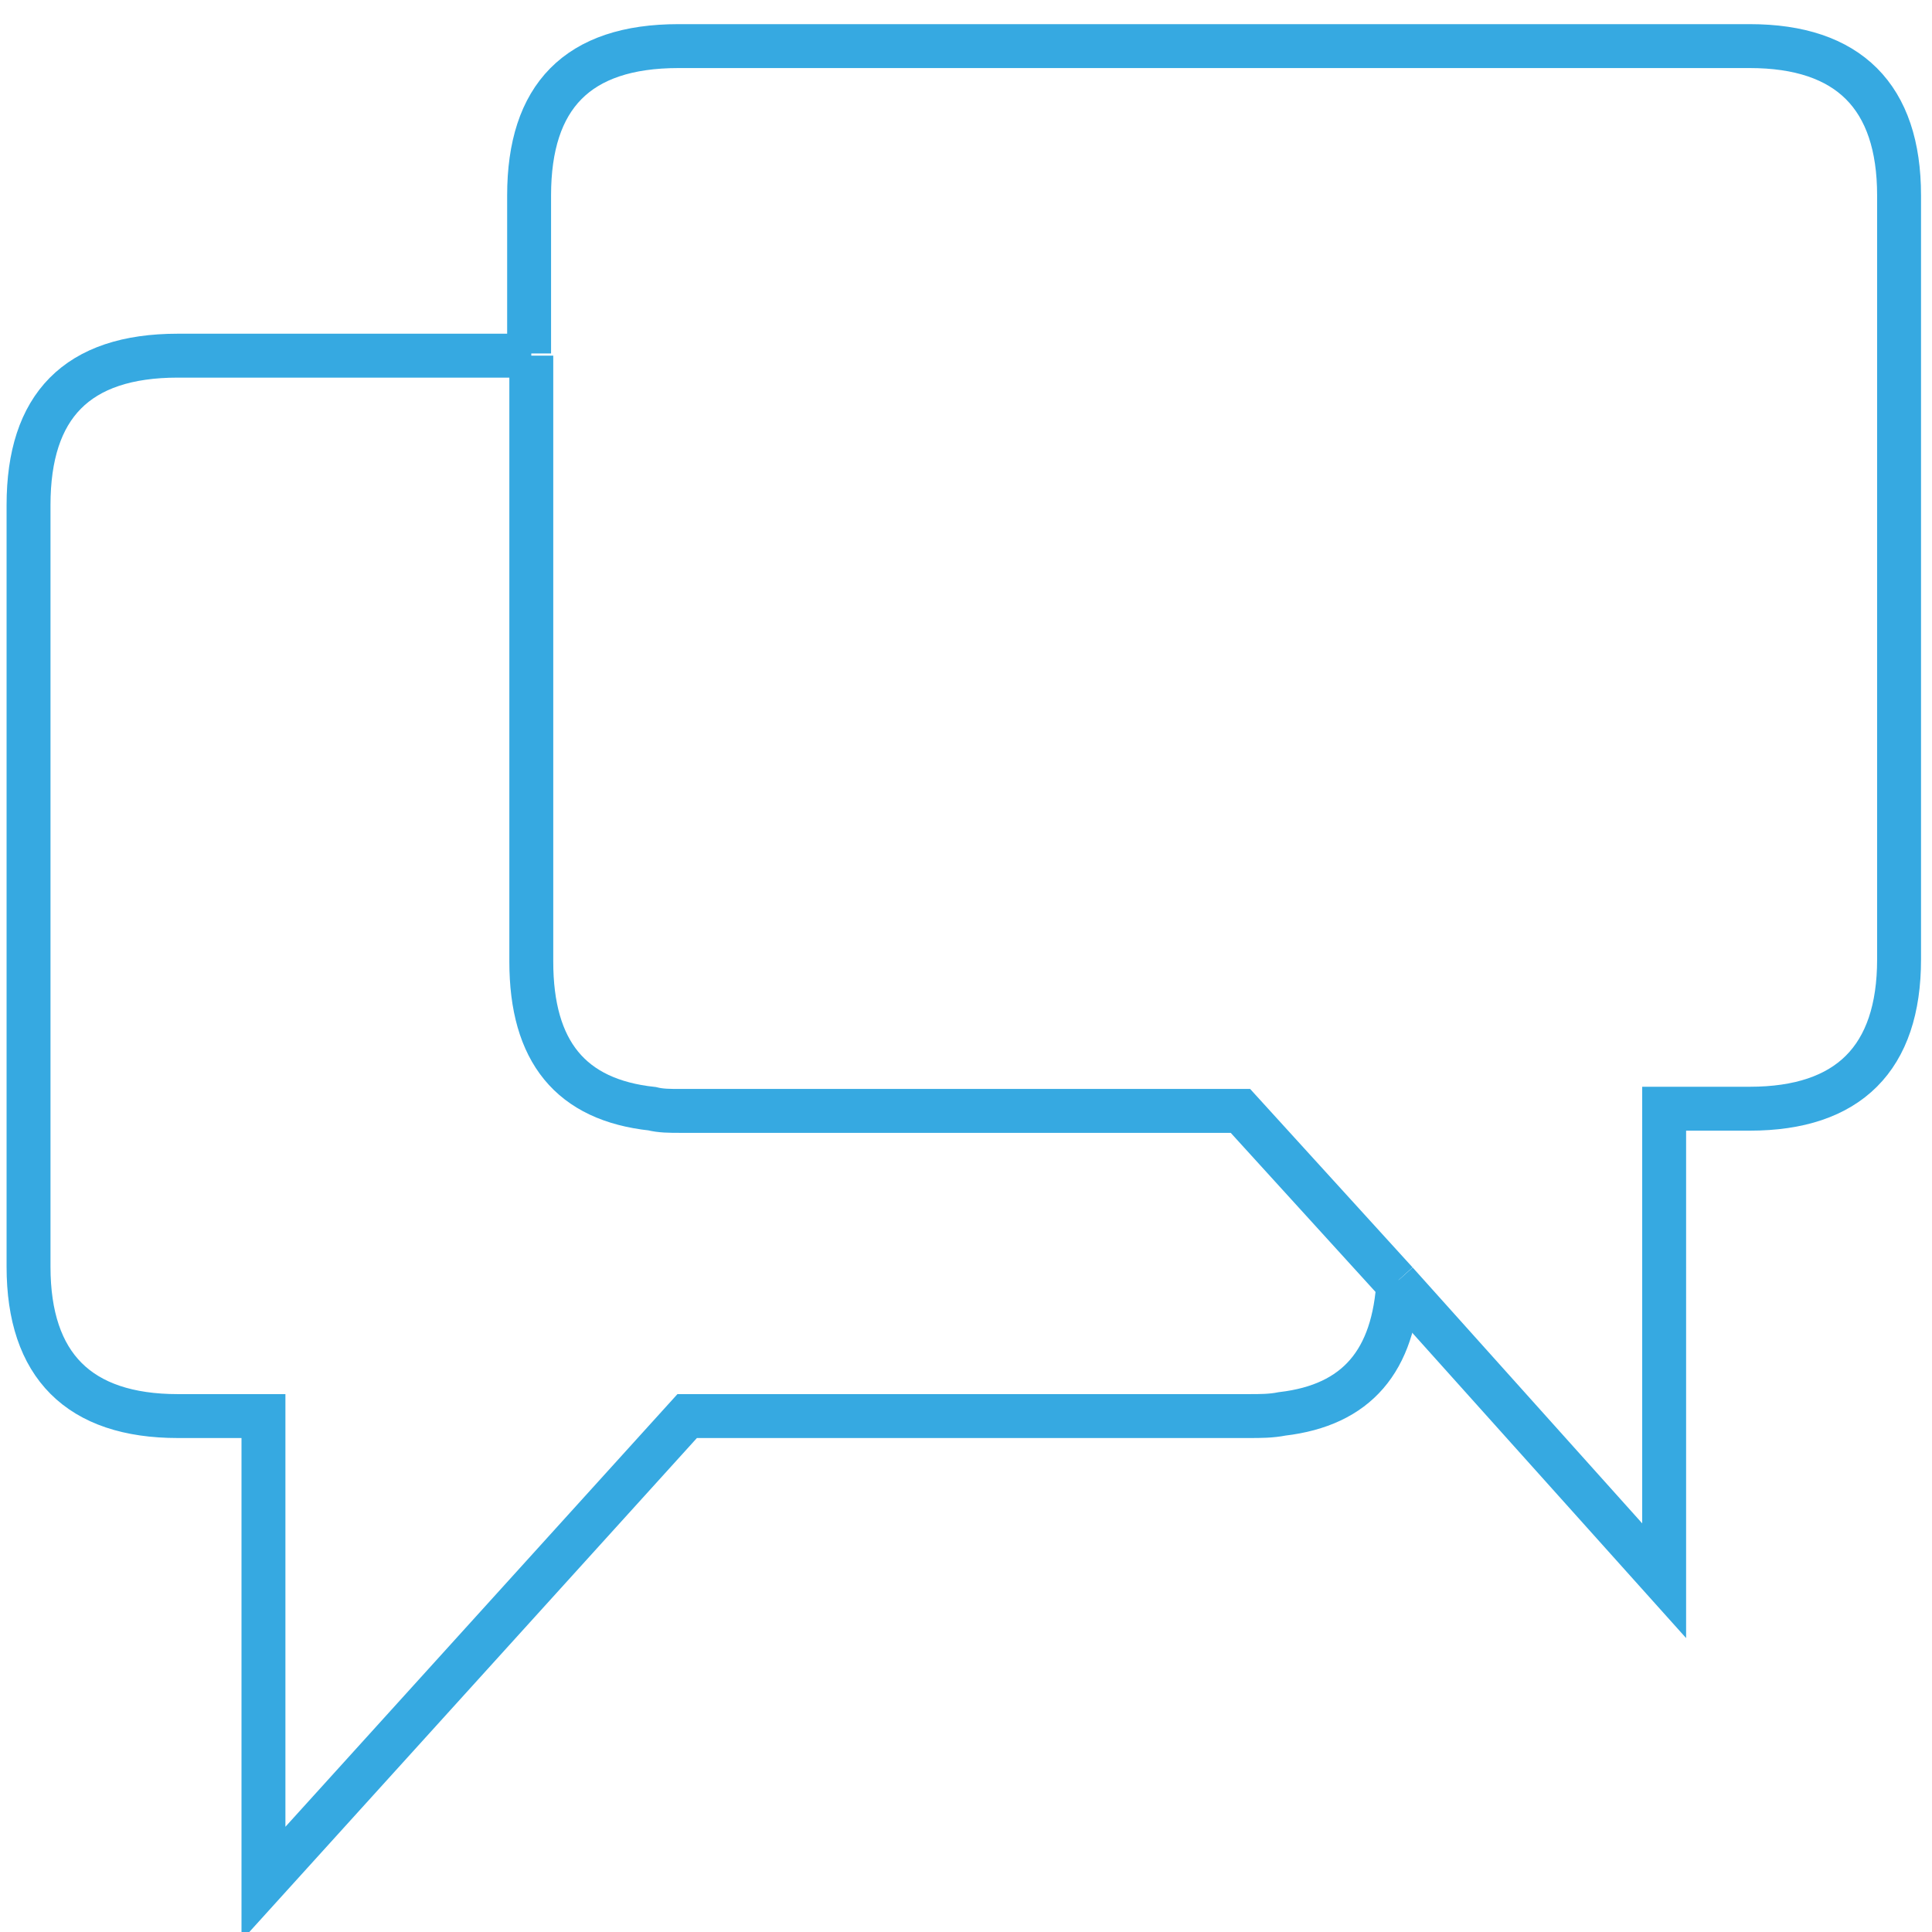
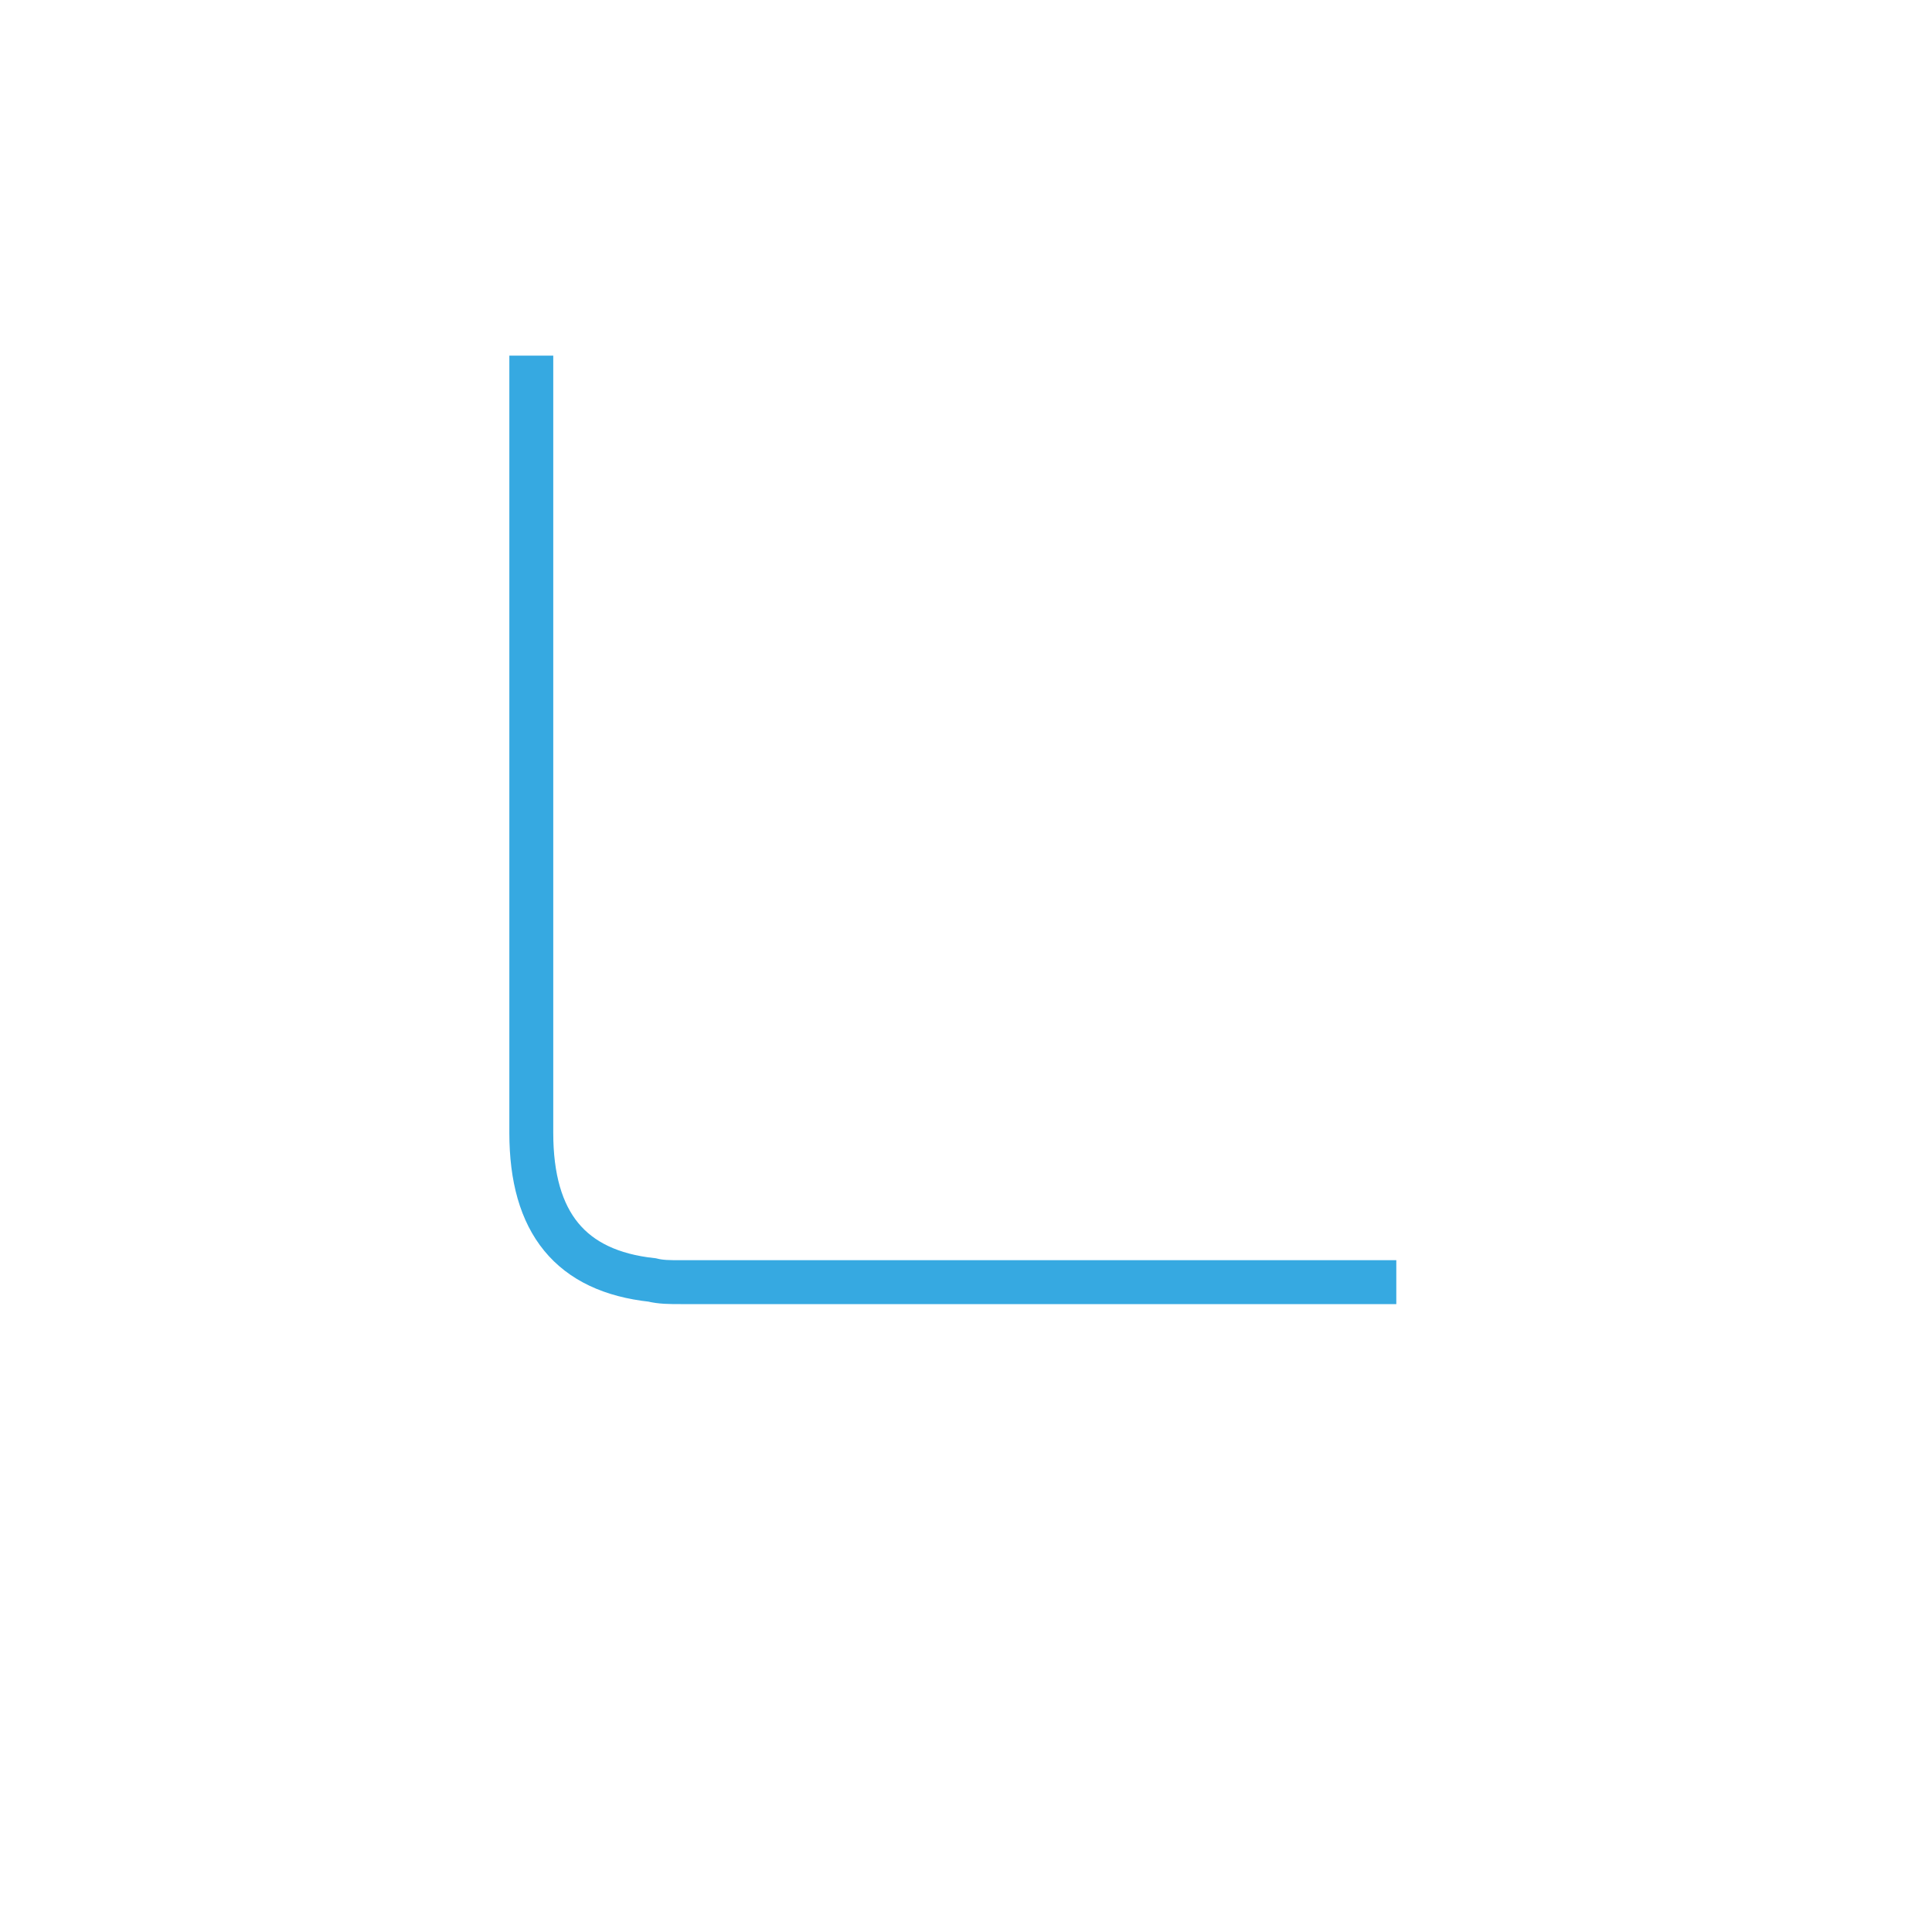
<svg xmlns="http://www.w3.org/2000/svg" version="1.1" x="0px" y="0px" viewBox="0 0 88 88" enable-background="new 0 0 88 88" xml:space="preserve">
  <g id="Layer_1" display="none">
    <path display="inline" fill="none" stroke="#36A9E1" stroke-width="2" stroke-miterlimit="10" d="M78,22.8v55.3   c0,4.6-2.3,6.9-6.9,6.9H16.9c-4.6,0-6.9-2.3-6.9-6.9V9.9c0-4.7,2.3-7,6.9-6.9h42" />
    <polyline display="inline" fill="none" stroke="#36A9E1" stroke-width="2" stroke-miterlimit="10" points="58.9,3 59.6,3 78,22.1    78,22.8  " />
    <line display="inline" fill="none" stroke="#36A9E1" stroke-width="2" stroke-miterlimit="10" x1="60.7" y1="54.1" x2="28.2" y2="54.1" />
    <line display="inline" fill="none" stroke="#36A9E1" stroke-width="2" stroke-miterlimit="10" x1="60.7" y1="67.8" x2="28.2" y2="67.8" />
    <line display="inline" fill="none" stroke="#36A9E1" stroke-width="2" stroke-miterlimit="10" x1="60.7" y1="26.9" x2="28.2" y2="26.9" />
    <line display="inline" fill="none" stroke="#36A9E1" stroke-width="2" stroke-miterlimit="10" x1="60.7" y1="40.3" x2="28.2" y2="40.3" />
    <path display="inline" fill="none" stroke="#36A9E1" stroke-width="2" stroke-miterlimit="10" d="M78,22.8H65.8   c-4.7,0-7-2.3-6.9-6.9V3" />
  </g>
  <g id="Layer_2" display="none">
-     <line display="inline" fill="none" stroke="#36A9E1" stroke-width="2" stroke-miterlimit="10" x1="29.9" y1="47.8" x2="43.7" y2="61.7" />
    <line display="inline" fill="none" stroke="#36A9E1" stroke-width="2" stroke-miterlimit="10" x1="43.7" y1="61.7" x2="57.7" y2="46.8" />
    <path display="inline" fill="none" stroke="#36A9E1" stroke-width="2" stroke-miterlimit="10" d="M58.2,32.3h16.2c4,0,6,2,6,6v36.1   c0,4-2,6-6,6H13.6c-4,0-6-2-6-6V38.3c0-4,2-6,6-6h17.5" />
    <line display="inline" fill="none" stroke="#36A9E1" stroke-width="2" stroke-miterlimit="10" x1="43.7" y1="61.7" x2="43.7" y2="7.6" />
  </g>
  <g id="Layer_3" display="none">
    <path display="inline" fill="none" stroke="#36A9E1" stroke-width="2" stroke-miterlimit="10" d="M36.9,5.6c0-0.7,0.1-1.4,0.3-2   h-0.1C37,4.2,36.9,4.9,36.9,5.6L36.9,5.6z" />
    <line display="inline" fill="none" stroke="#36A9E1" stroke-width="2" stroke-miterlimit="10" x1="72.3" y1="14.6" x2="75.9" y2="14.6" />
    <path display="inline" fill="none" stroke="#36A9E1" stroke-width="2" stroke-miterlimit="10" d="M59.9,13.6v-3.3   c0-2.6-0.7-4.5-2.3-5.6c-1.2-0.7-2.6-1.2-4.5-1.2H37.2" />
    <path display="inline" fill="none" stroke="#36A9E1" stroke-width="2" stroke-miterlimit="10" d="M28.1,13.6v-3.3   c0-4.5,2.2-6.8,6.8-6.8h2.2" />
    <line display="inline" fill="none" stroke="#36A9E1" stroke-width="2" stroke-miterlimit="10" x1="12.1" y1="14.6" x2="15.3" y2="14.6" />
    <path display="inline" fill="none" stroke="#36A9E1" stroke-width="2" stroke-miterlimit="10" d="M15.3,14.6v65.3   c0,3,1.5,4.5,4.5,4.5h47.9c3,0,4.5-1.5,4.5-4.5V14.6" />
    <line display="inline" fill="none" stroke="#36A9E1" stroke-width="2" stroke-miterlimit="10" x1="15.3" y1="14.6" x2="72.3" y2="14.6" />
    <line display="inline" fill="none" stroke="#36A9E1" stroke-width="2" stroke-miterlimit="10" x1="56" y1="69.2" x2="56" y2="29.9" />
    <line display="inline" fill="none" stroke="#36A9E1" stroke-width="2" stroke-miterlimit="10" x1="43.7" y1="69.2" x2="43.7" y2="29.9" />
    <line display="inline" fill="none" stroke="#36A9E1" stroke-width="2" stroke-miterlimit="10" x1="31.3" y1="69.2" x2="31.3" y2="29.9" />
  </g>
  <g id="Layer_4" display="none">
    <path display="inline" fill="none" stroke="#36A9E1" stroke-width="2" stroke-miterlimit="10" d="M77.5,17v-0.4L47.7,46.5   c-0.1,0.1-0.2,0.2-0.3,0.3c-0.6,0.6-1.3,1.1-2,1.4c0.9-0.3,1.9-0.9,2.8-1.7c0.1-0.1,0.2-0.3,0.3-0.3l2.5-2.5l26.5-26.5V17H77.5   L77.5,17z" />
    <path display="inline" fill="none" stroke="#36A9E1" stroke-width="2" stroke-miterlimit="10" d="M8.4,64.2V21.6   c0-1.8,0.3-3.2,1.1-4.3c1-1.4,2.8-2.2,5.3-2.1h58.3c0.8,0,1.6,0,2.2,0.2c0.6,0.1,1.1,0.3,1.6,0.6c0.2,0.1,0.3,0.2,0.5,0.5" />
    <path display="inline" fill="none" stroke="#36A9E1" stroke-width="2" stroke-miterlimit="10" d="M78.3,17.2   c0.1,0.1,0.2,0.2,0.2,0.3c0.6,1,1,2.3,1,4.1v42.6" />
    <path display="inline" fill="none" stroke="#36A9E1" stroke-width="2" stroke-miterlimit="10" d="M79.6,64.2c0,4.3-2.2,6.4-6.4,6.4   H14.8c-3.8,0-5.9-1.7-6.4-5.2c0-0.4,0-0.8,0-1.2" />
    <line display="inline" fill="none" stroke="#36A9E1" stroke-width="2" stroke-miterlimit="10" x1="79.6" y1="64.2" x2="51.1" y2="43.7" />
    <path display="inline" fill="none" stroke="#36A9E1" stroke-width="2" stroke-miterlimit="10" d="M36.9,43.6l2.8,2.8   c1.9,1.8,3.8,2.4,5.7,1.9c0.9-0.3,1.9-0.9,2.8-1.7c0.1-0.1,0.2-0.3,0.3-0.3l2.5-2.5" />
    <line display="inline" fill="none" stroke="#36A9E1" stroke-width="2" stroke-miterlimit="10" x1="36.9" y1="43.6" x2="8.4" y2="64.2" />
    <line display="inline" fill="none" stroke="#36A9E1" stroke-width="2" stroke-miterlimit="10" x1="77.6" y1="17.1" x2="51.1" y2="43.7" />
    <line display="inline" fill="none" stroke="#36A9E1" stroke-width="2" stroke-miterlimit="10" x1="10.6" y1="17.2" x2="36.9" y2="43.6" />
  </g>
  <g id="Layer_5" display="none">
    <line display="inline" fill="none" stroke="#36A9E1" stroke-width="2" stroke-miterlimit="10" x1="57.7" y1="17.8" x2="43.9" y2="3.8" />
    <line display="inline" fill="none" stroke="#36A9E1" stroke-width="2" stroke-miterlimit="10" x1="43.9" y1="3.8" x2="29.9" y2="18.8" />
-     <path display="inline" fill="none" stroke="#36A9E1" stroke-width="2" stroke-miterlimit="10" d="M58.1,29.5h16.2c4,0,6,2,6,6v36.1   c0,4-2,6-6,6H13.6c-4,0-6-2-6-6V35.5c0-4,2-6,6-6h17.5" />
-     <line display="inline" fill="none" stroke="#36A9E1" stroke-width="2" stroke-miterlimit="10" x1="43.9" y1="4.8" x2="43.9" y2="59" />
  </g>
  <g id="Layer_6">
-     <path fill="none" stroke="#36A9E1" stroke-width="2" stroke-miterlimit="10" d="M63.6,58.4l12.2,13.6V50.5h3.9   c4.5,0,6.8-2.3,6.8-6.8c0-11.6,0-23.2,0-34.8c0-4.5-2.3-6.8-6.8-6.8c-16.3,0-32.5,0-48.8,0c-4.6,0-6.8,2.3-6.8,6.8v7.2" />
-     <path fill="none" stroke="#36A9E1" stroke-width="2" stroke-miterlimit="10" d="M24.2,16.2c-5.4,0-10.8,0-16.1,0   c-4.6,0-6.8,2.3-6.8,6.8v34.7c0,4.5,2.3,6.8,6.8,6.8H12v21.3l19.3-21.3h25.6c0.5,0,1,0,1.5-0.1c3.4-0.4,5.1-2.4,5.3-6.1" />
-     <path fill="none" stroke="#36A9E1" stroke-width="2" stroke-miterlimit="10" d="M63.6,58.4l-7.1-7.8H31c-0.5,0-0.9,0-1.3-0.1   c-3.7-0.4-5.5-2.6-5.5-6.7V16.2" />
+     <path fill="none" stroke="#36A9E1" stroke-width="2" stroke-miterlimit="10" d="M63.6,58.4H31c-0.5,0-0.9,0-1.3-0.1   c-3.7-0.4-5.5-2.6-5.5-6.7V16.2" />
  </g>
</svg>